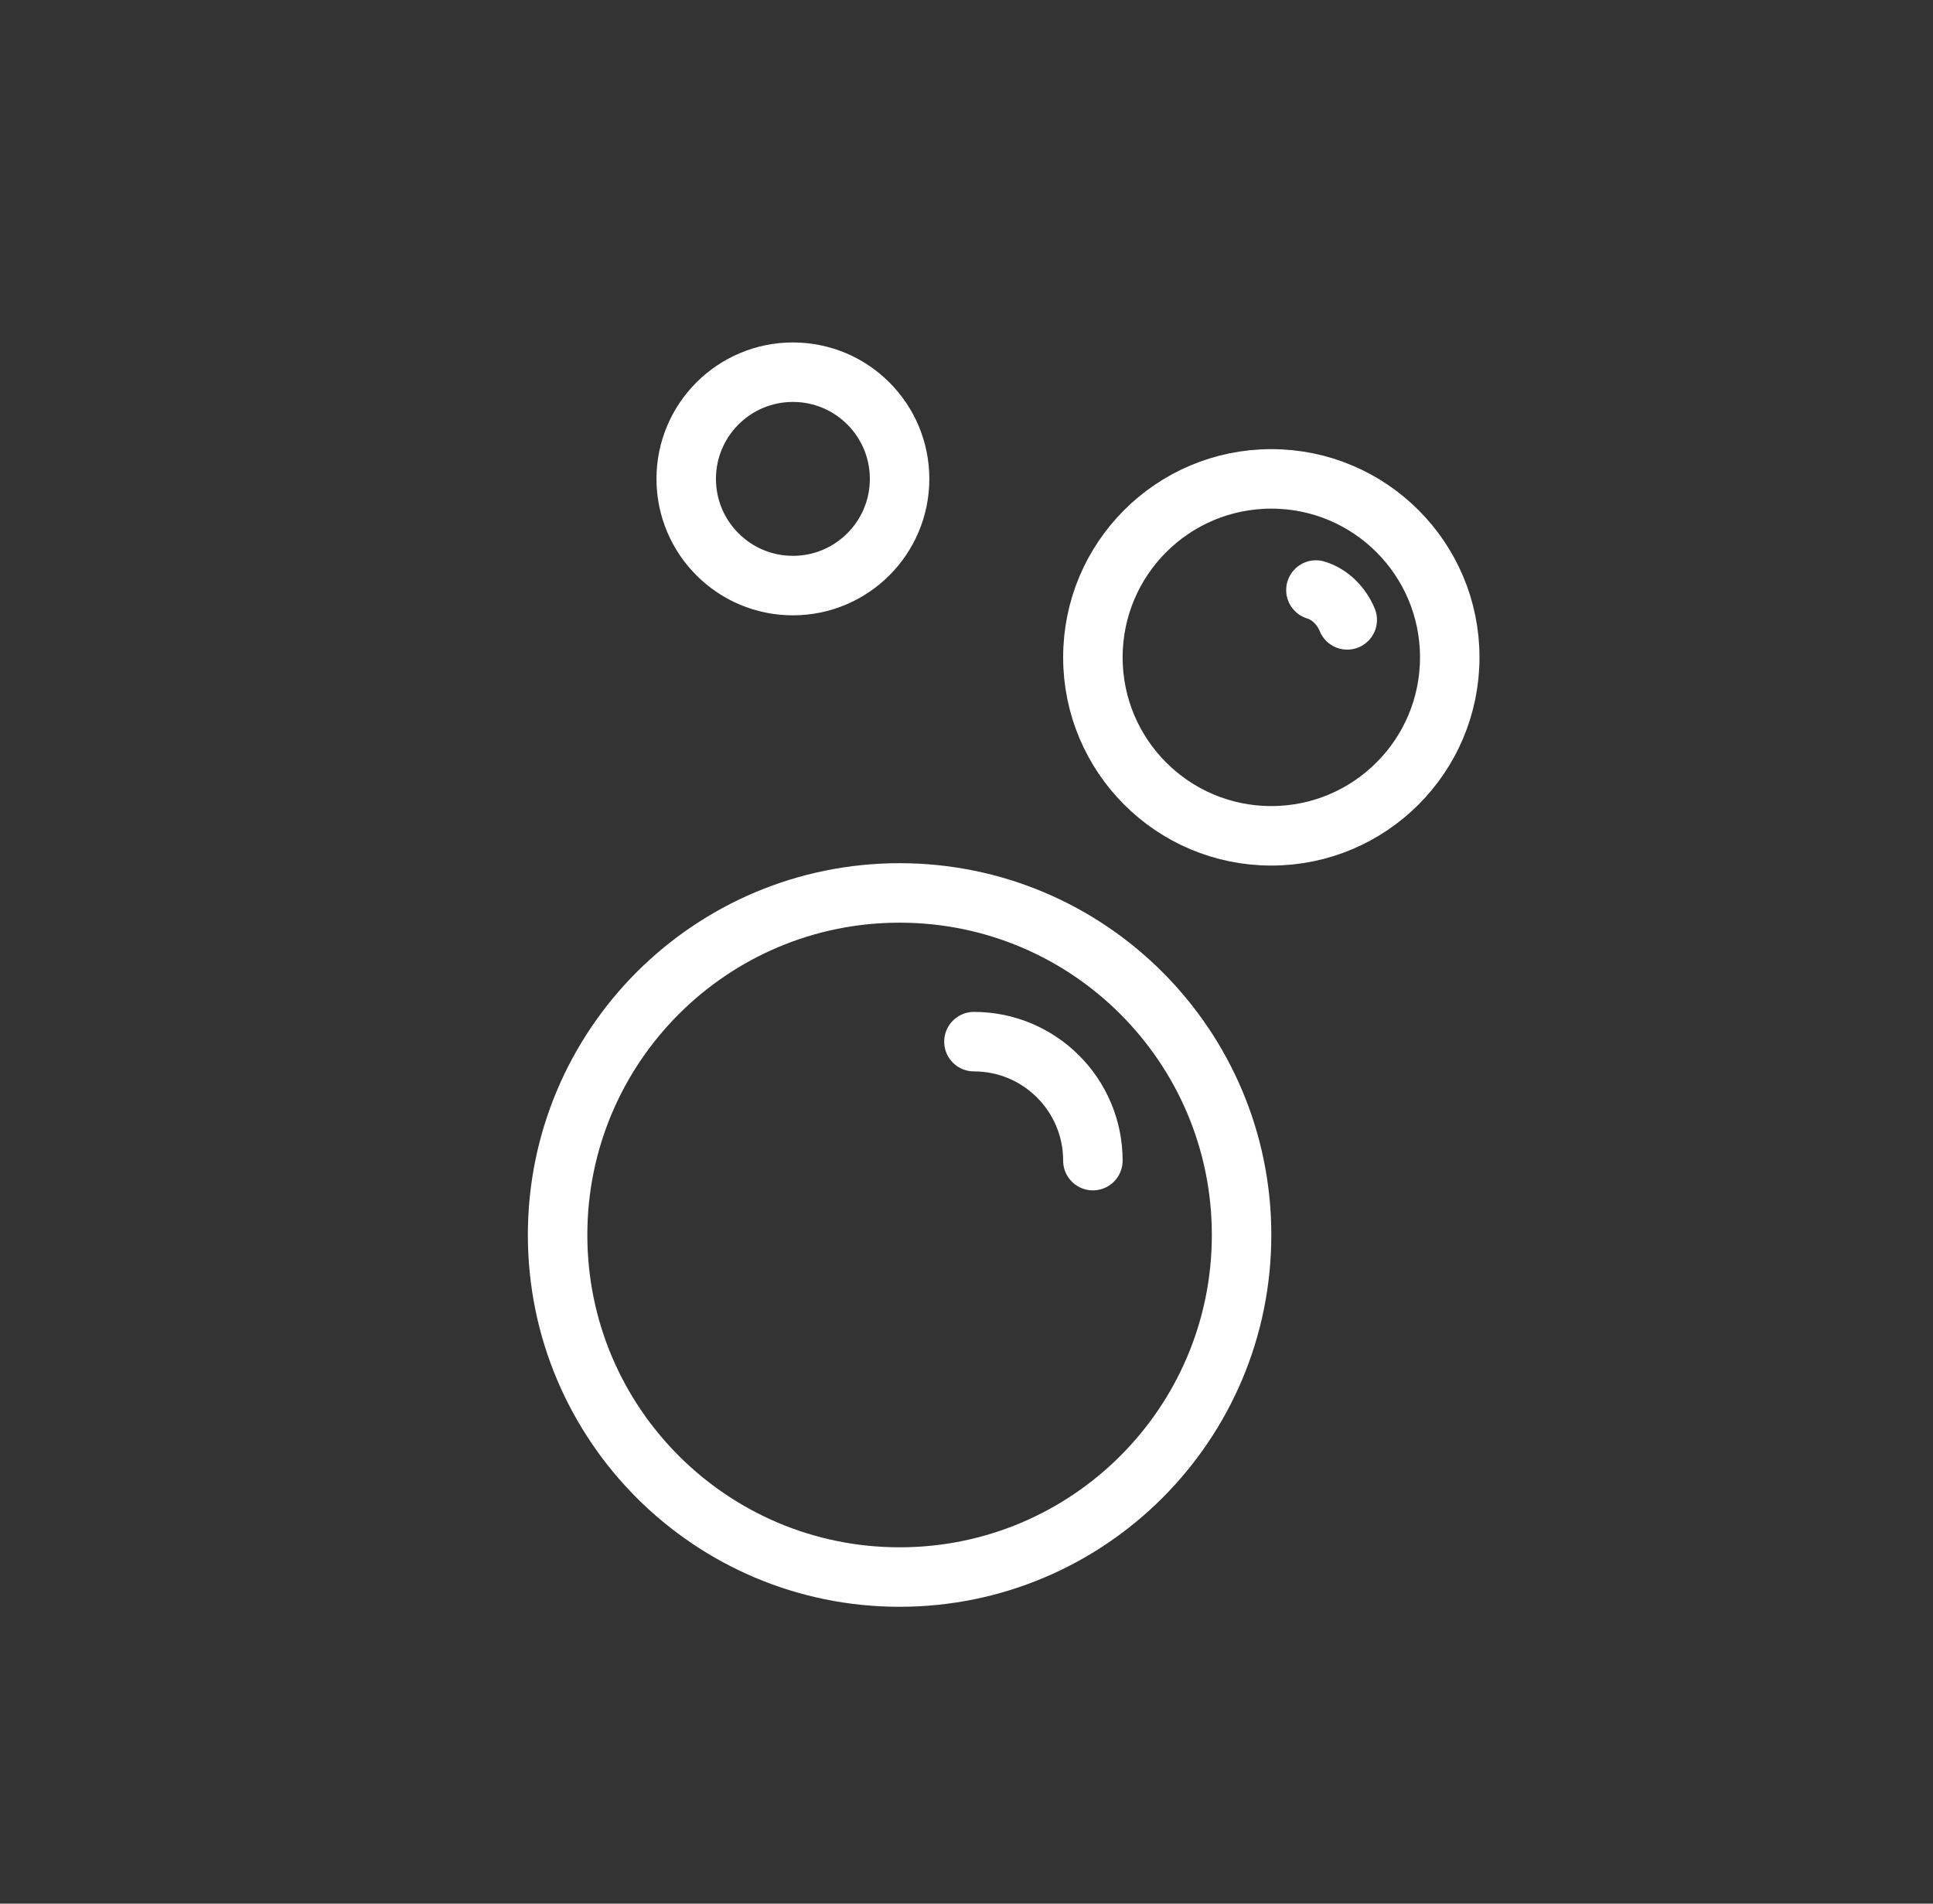
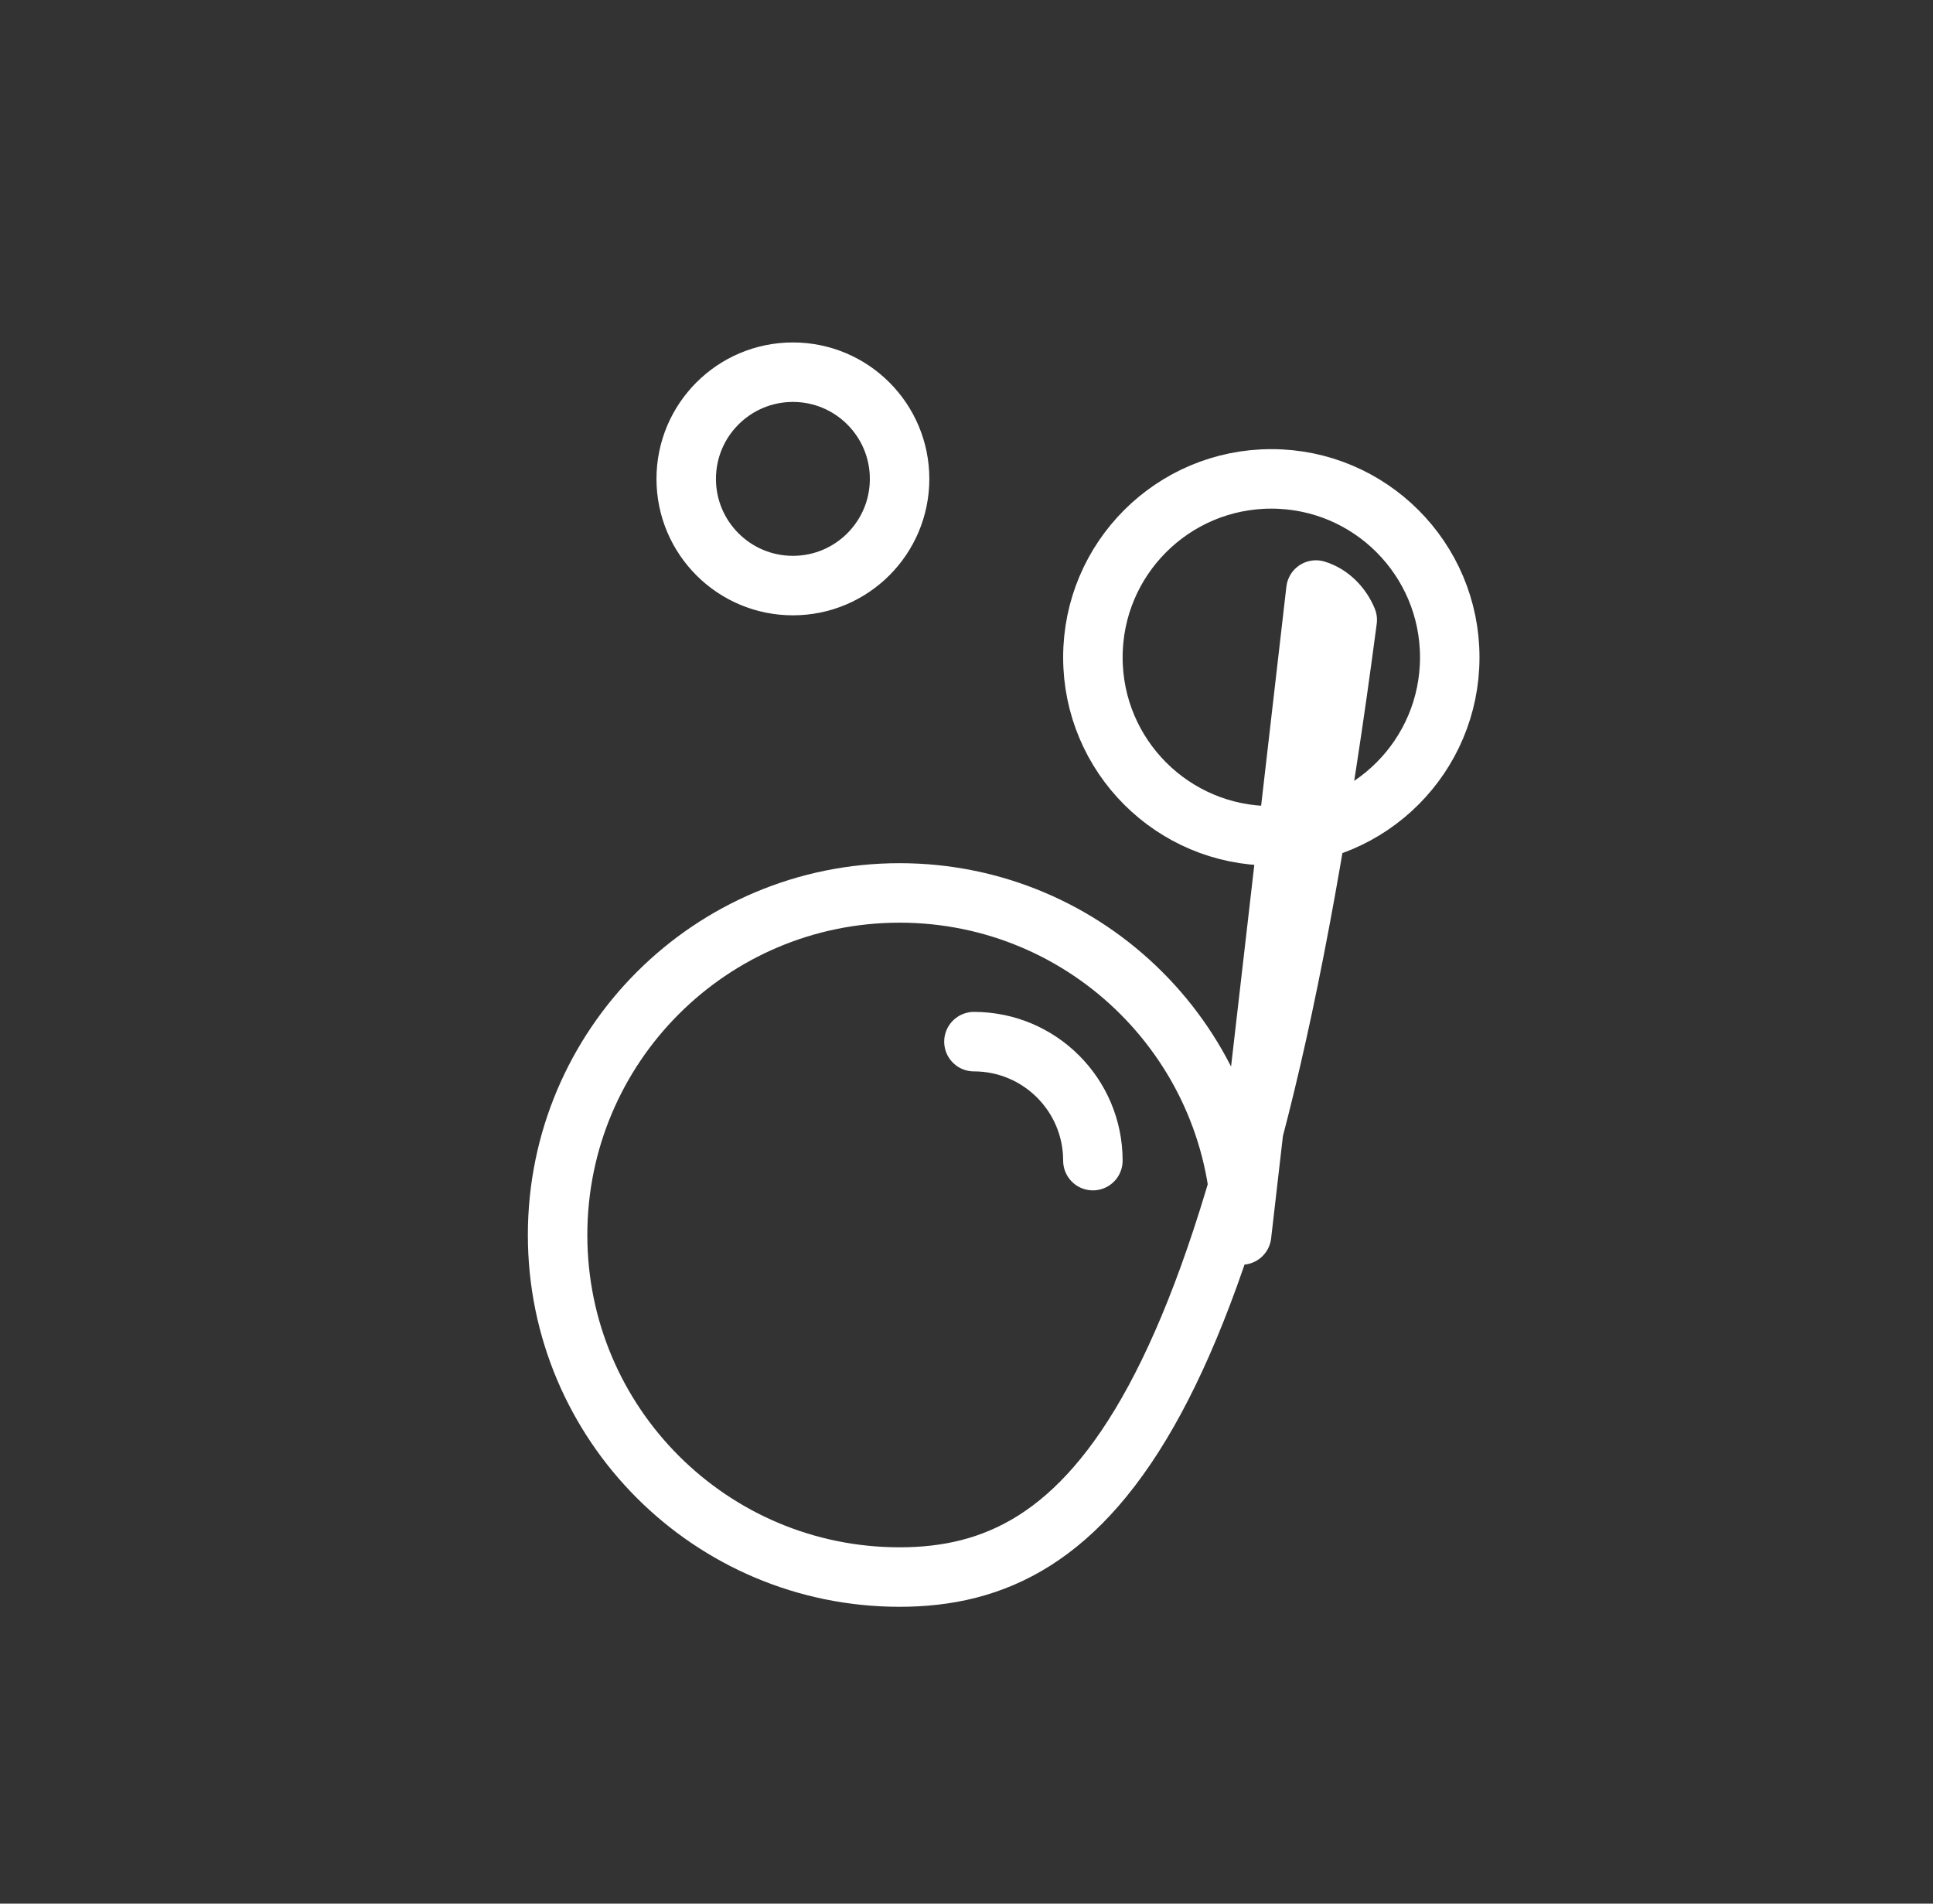
<svg xmlns="http://www.w3.org/2000/svg" width="65" height="64" viewBox="0 0 65 64" fill="none">
  <rect x="0" y="0" width="65" height="64" fill="#333333" stroke="none" />
-   <path d="M32.75 35.02C34.959 35.02 36.75 36.81 36.75 39.02M44.25 19.837C44.722 19.978 45.109 20.37 45.303 20.84M41.75 41.52C41.75 47.871 36.601 53.02 30.25 53.02C23.899 53.02 18.75 47.871 18.75 41.52C18.75 35.168 23.899 30.02 30.25 30.02C36.601 30.02 41.75 35.168 41.75 41.52ZM48.75 22.1C48.75 25.413 46.064 28.1 42.75 28.1C39.436 28.1 36.75 25.413 36.75 22.1C36.75 18.786 39.436 16.1 42.75 16.1C46.064 16.1 48.75 18.786 48.75 22.1ZM30.25 16.1C30.25 18.081 28.644 19.687 26.663 19.687C24.681 19.687 23.075 18.081 23.075 16.1C23.075 14.119 24.681 12.513 26.663 12.513C28.644 12.513 30.25 14.119 30.25 16.1Z" stroke="white" stroke-width="2" stroke-linecap="round" stroke-linejoin="round" />
+   <path d="M32.75 35.02C34.959 35.02 36.75 36.81 36.75 39.02M44.25 19.837C44.722 19.978 45.109 20.37 45.303 20.84C41.75 47.871 36.601 53.02 30.25 53.02C23.899 53.02 18.75 47.871 18.75 41.52C18.75 35.168 23.899 30.02 30.25 30.02C36.601 30.02 41.75 35.168 41.75 41.52ZM48.75 22.1C48.75 25.413 46.064 28.1 42.75 28.1C39.436 28.1 36.75 25.413 36.75 22.1C36.75 18.786 39.436 16.1 42.75 16.1C46.064 16.1 48.75 18.786 48.75 22.1ZM30.25 16.1C30.25 18.081 28.644 19.687 26.663 19.687C24.681 19.687 23.075 18.081 23.075 16.1C23.075 14.119 24.681 12.513 26.663 12.513C28.644 12.513 30.25 14.119 30.25 16.1Z" stroke="white" stroke-width="2" stroke-linecap="round" stroke-linejoin="round" />
</svg>